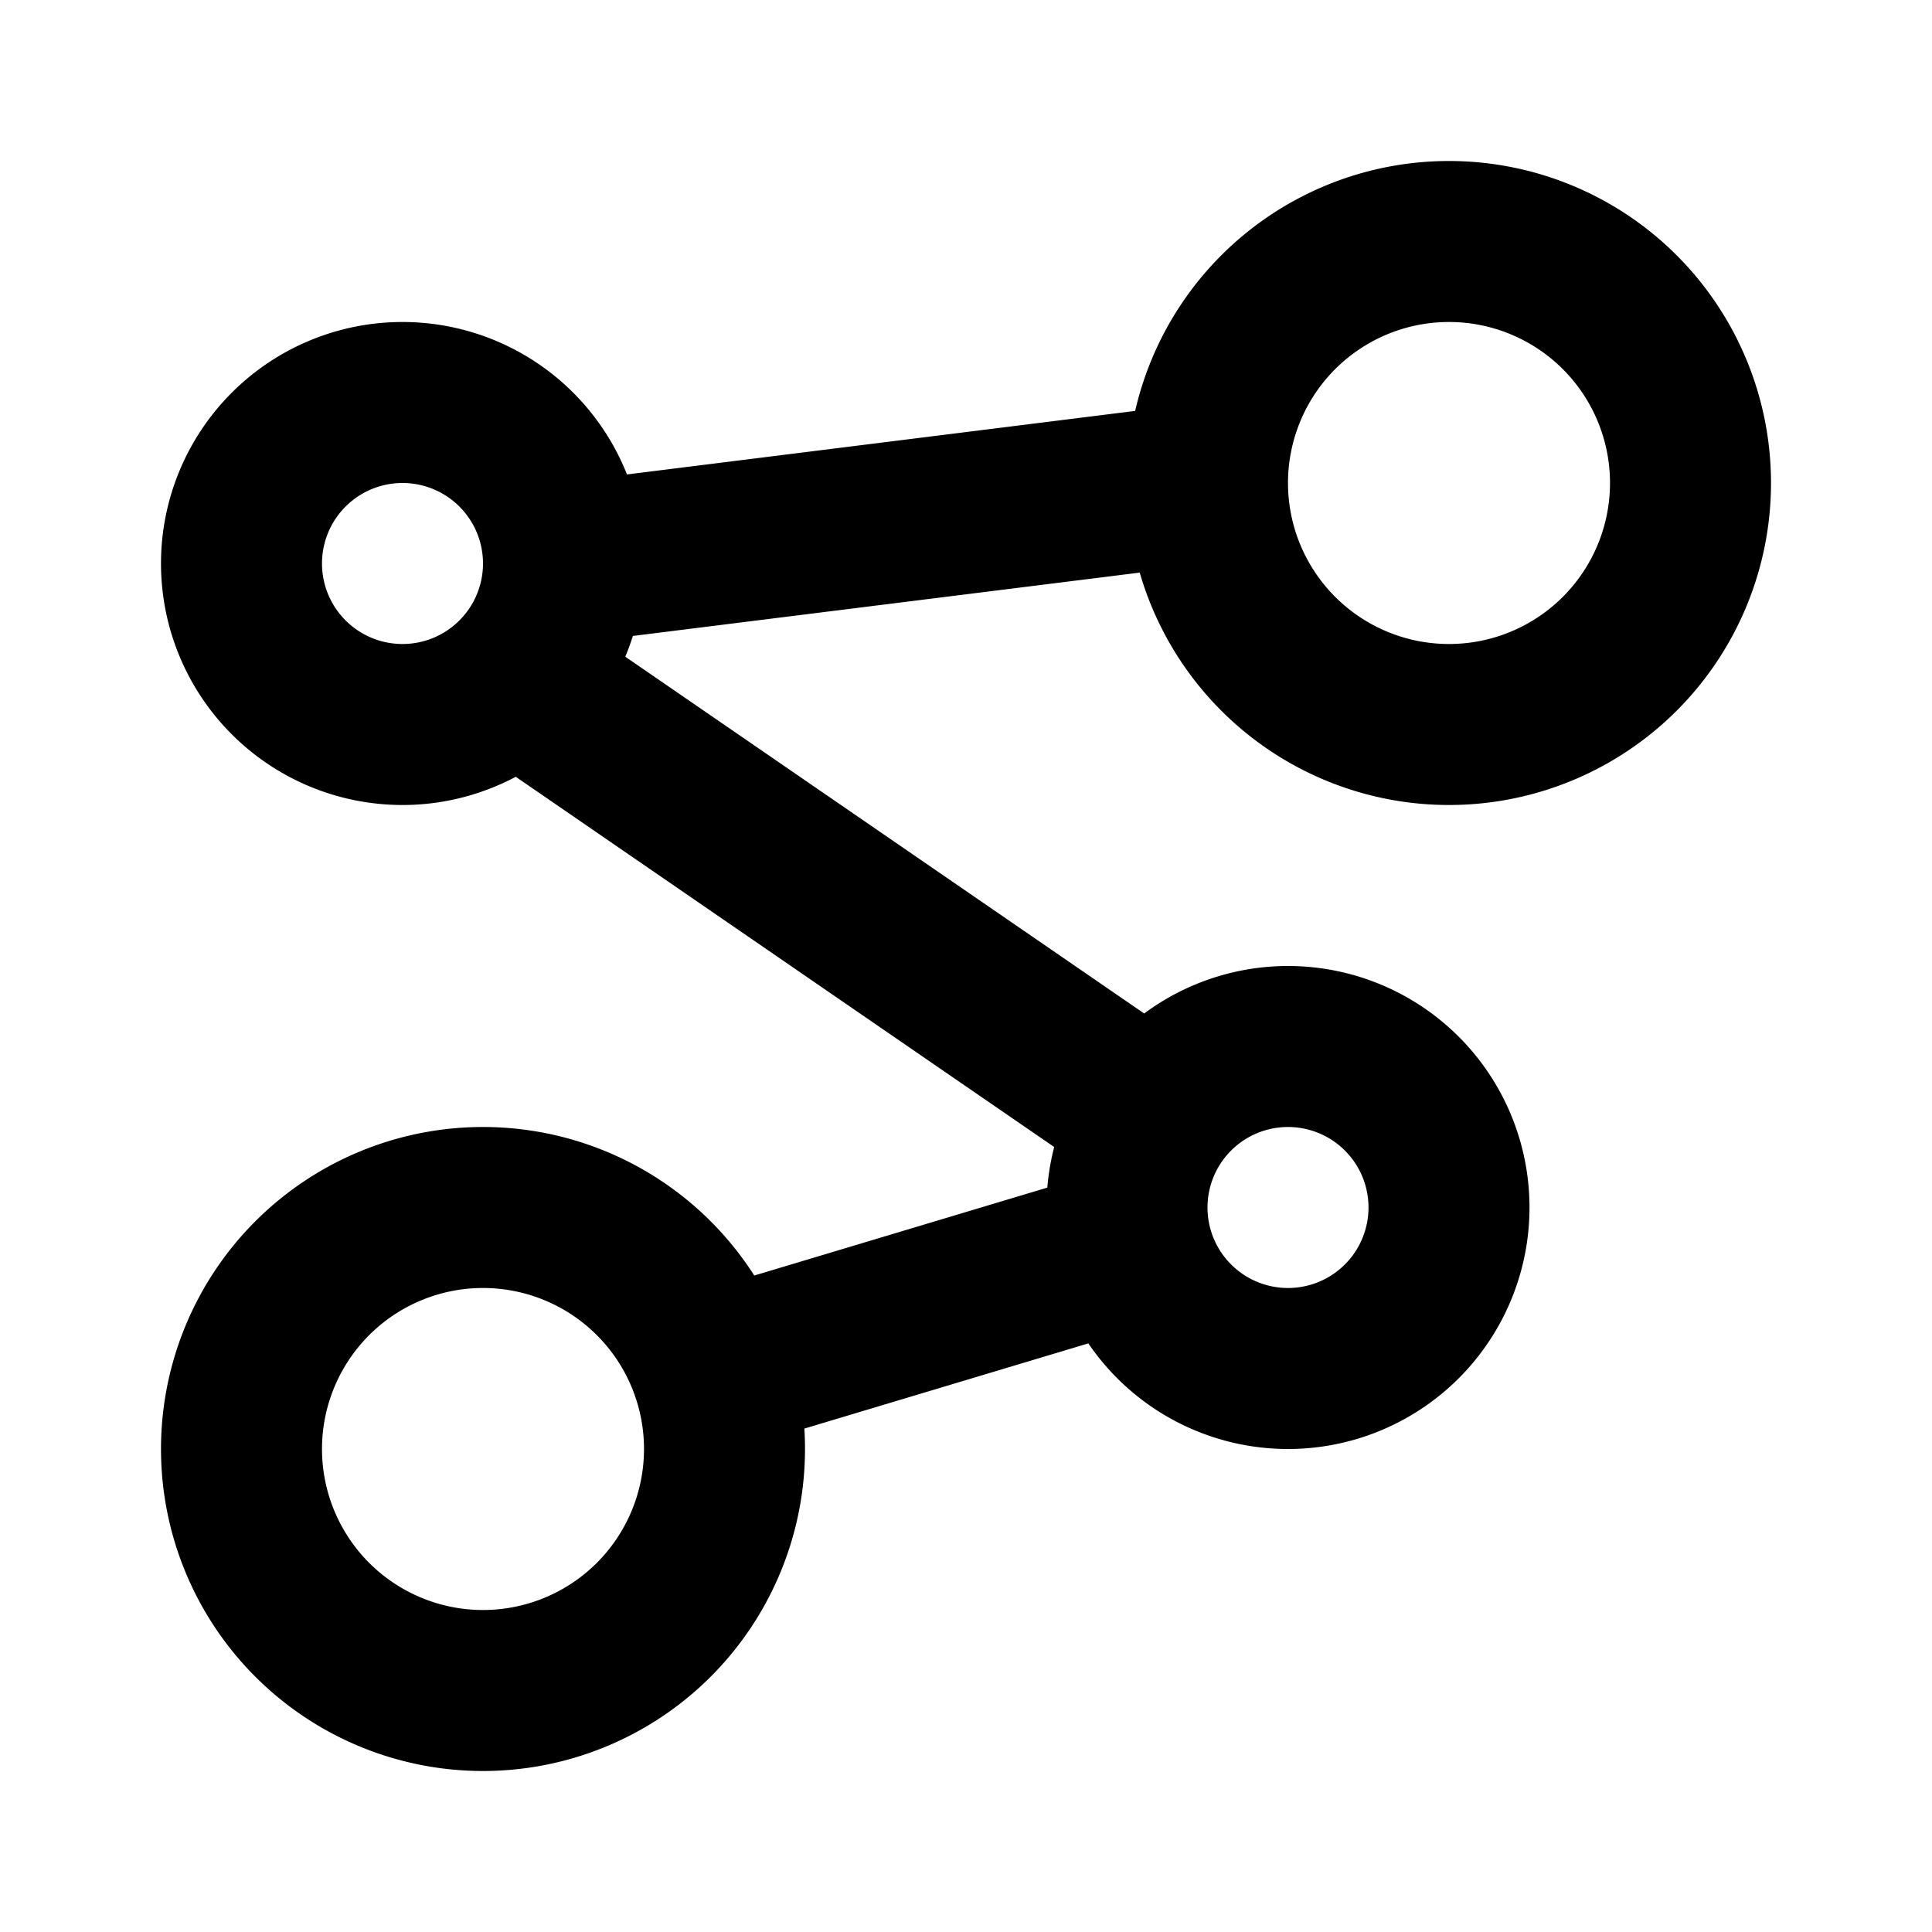
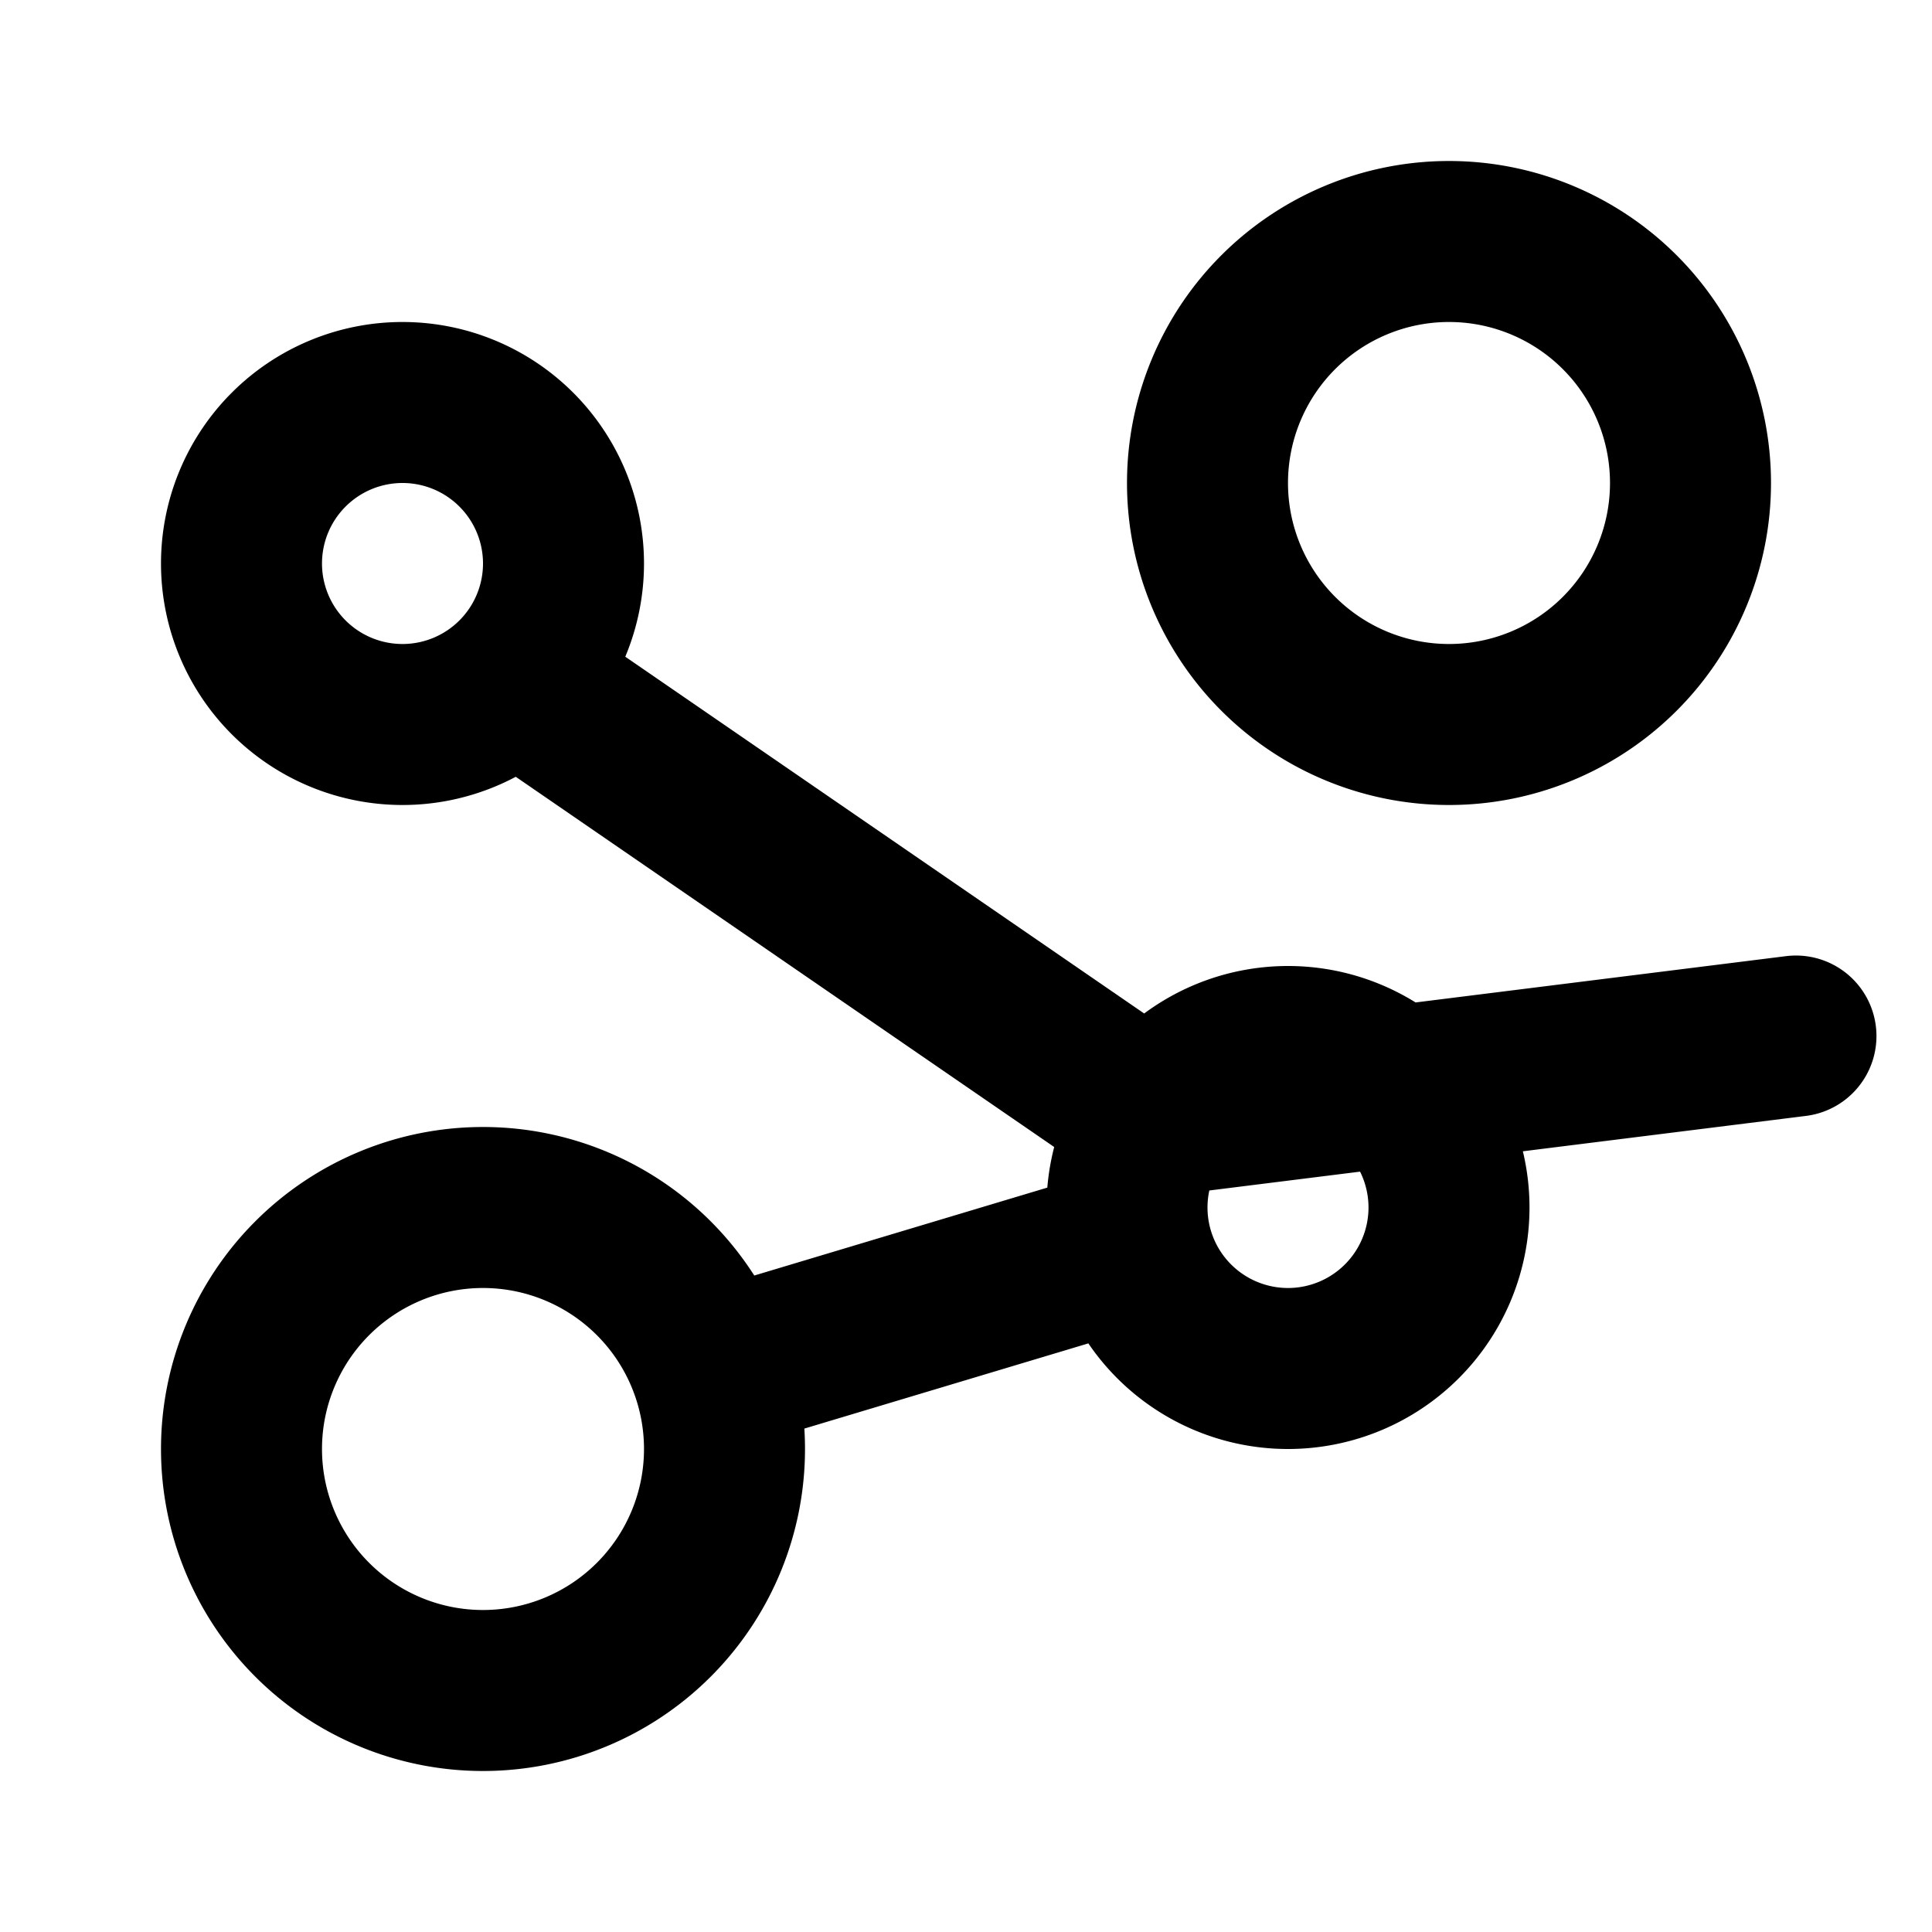
<svg xmlns="http://www.w3.org/2000/svg" width="800" height="800" viewBox="0 0 24 24">
-   <path fill="none" stroke="currentColor" stroke-linecap="round" stroke-linejoin="round" stroke-width="2" d="M3 7a2 2 0 1 0 4 0a2 2 0 1 0-4 0m11 8a2 2 0 1 0 4 0a2 2 0 1 0-4 0m1-9a3 3 0 1 0 6 0a3 3 0 1 0-6 0M3 18a3 3 0 1 0 6 0a3 3 0 1 0-6 0m6-1l5-1.5m-7.5-7l7.81 5.37M7 7l8-1" />
+   <path fill="none" stroke="currentColor" stroke-linecap="round" stroke-linejoin="round" stroke-width="2" d="M3 7a2 2 0 1 0 4 0a2 2 0 1 0-4 0m11 8a2 2 0 1 0 4 0a2 2 0 1 0-4 0m1-9a3 3 0 1 0 6 0a3 3 0 1 0-6 0M3 18a3 3 0 1 0 6 0a3 3 0 1 0-6 0m6-1l5-1.5m-7.5-7l7.81 5.37l8-1" />
</svg>